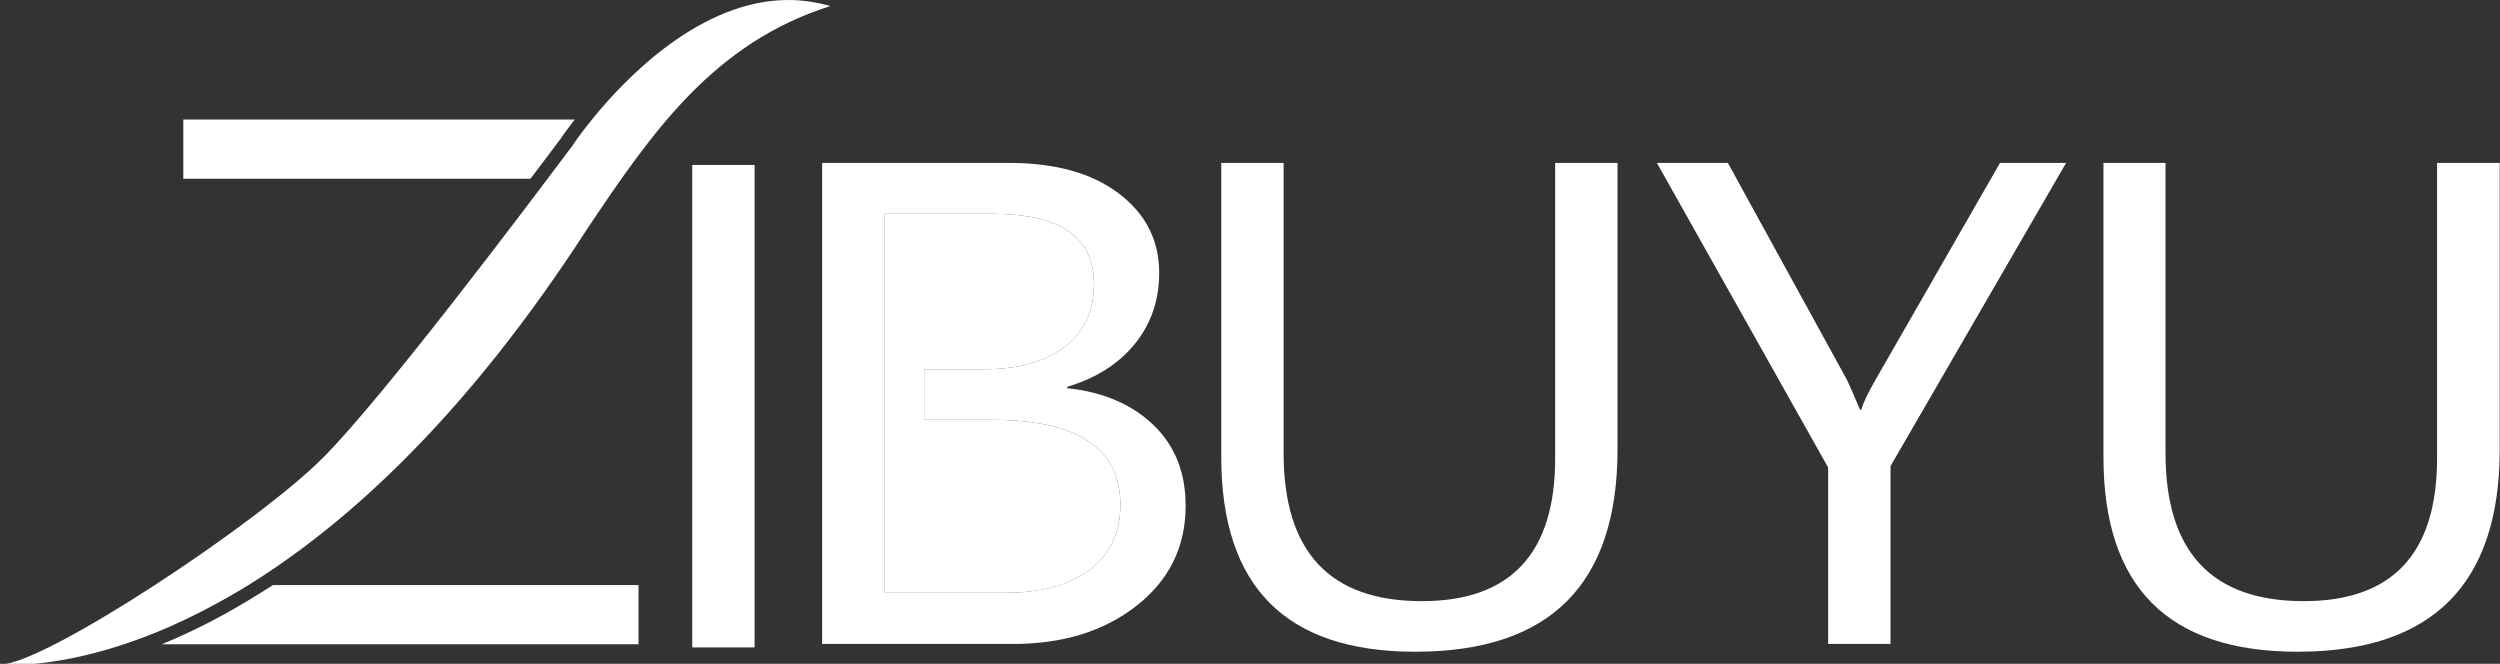
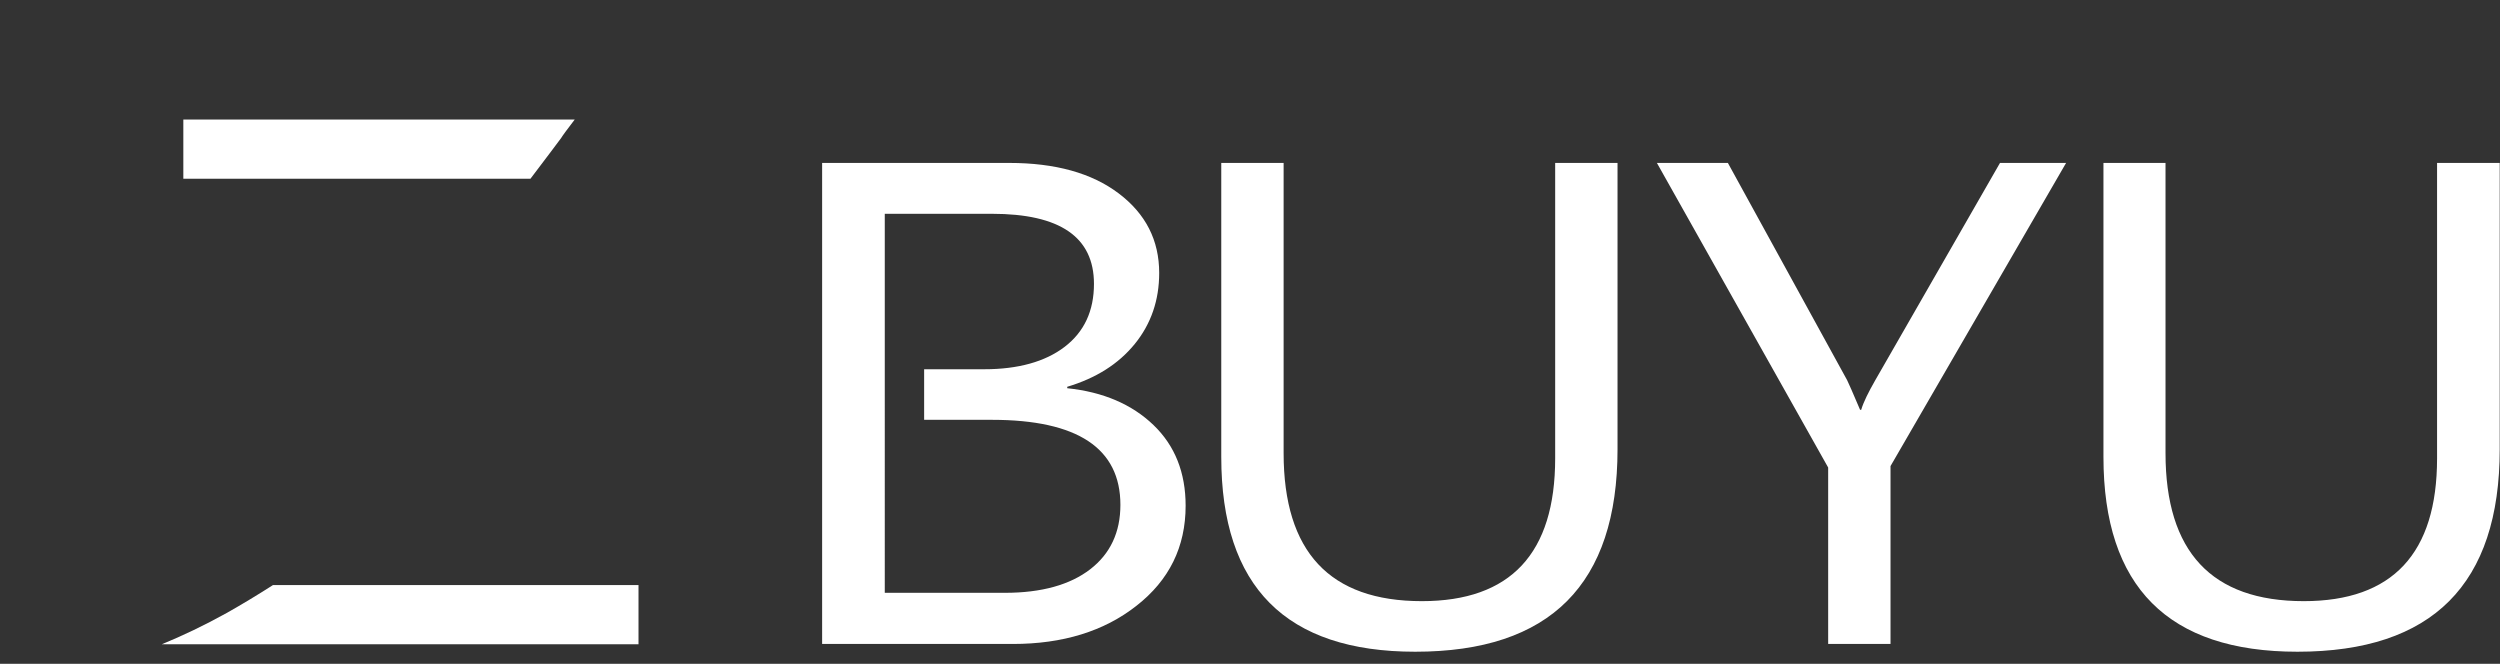
<svg xmlns="http://www.w3.org/2000/svg" version="1.1" id="图层_1" x="0px" y="0px" viewBox="0 0 870 231" style="enable-background:new 0 0 870 231;" xml:space="preserve">
  <rect x="0" y="0" width="870" height="231" fill="#333333" stroke="none" />
  <style type="text/css">
	.st0{fill:#FFFFFF;}
</style>
  <g>
-     <path class="st0" d="M345.2,146.1h-23.6v-17.6h20.9c11.9,0,21.2-2.6,28-7.8c6.8-5.2,10.2-12.5,10.2-21.9   c0-16.3-11.8-24.4-35.5-24.4h-37.3v131.9h41.8c12.8,0,22.6-2.7,29.7-8.2c7-5.4,10.5-12.9,10.5-22.4   C389.9,156,375,146.1,345.2,146.1z" />
-     <rect x="240.9" y="57.4" class="st0" width="21.7" height="167.9" />
    <path class="st0" d="M541.2,159.5c0,33.1-15.5,49.7-46.4,49.7c-32.1,0-48.1-17.2-48.1-51.5V56.7H425V159   c0,45.2,22.5,67.8,67.5,67.8c47,0,70.4-23.5,70.4-70.5V56.7h-21.7V159.5z" />
    <path class="st0" d="M652.6,132.3c-2.4,4.2-4.1,7.6-4.9,10.3h-0.4c-2.5-5.9-4-9.3-4.5-10.3l-41.5-75.6h-24.7l59.6,106v61.4h21.7   v-61.9L719,56.7h-23L652.6,132.3z" />
    <path class="st0" d="M848.1,56.7v102.8c0,33.1-15.5,49.7-46.4,49.7c-32.1,0-48.1-17.2-48.1-51.5V56.7H732V159   c0,45.2,22.5,67.8,67.5,67.8c47,0,70.4-23.5,70.4-70.5V56.7H848.1z" />
    <path class="st0" d="M371.4,135.1v-0.5c10-3,17.8-7.9,23.5-14.9c5.7-7,8.5-15.3,8.5-24.7c0-11.4-4.7-20.6-14.1-27.7   c-9.4-7.1-22.1-10.6-38.1-10.6h-65.1v167.4h66.4c17.3,0,31.7-4.4,43-13.3c11.4-8.9,17.1-20.5,17.1-34.8c0-11.5-3.7-20.9-11.2-28.1   C393.9,140.7,383.9,136.4,371.4,135.1z M379.4,198.1c-7,5.4-16.9,8.2-29.7,8.2h-41.8V74.4h37.3c23.7,0,35.5,8.1,35.5,24.4   c0,9.4-3.4,16.7-10.2,21.9c-6.8,5.2-16.2,7.8-28,7.8h-20.9v17.6h23.6c29.8,0,44.7,9.9,44.7,29.6   C389.9,185.2,386.4,192.7,379.4,198.1z" />
    <g>
      <path class="st0" d="M79.1,213.2c-8.1,4.5-15.7,8.1-22.8,11h165.9v-20.6H95C89.7,207,84.4,210.2,79.1,213.2z" />
      <path class="st0" d="M195.3,48c0.4-0.7,2.1-3,4.7-6.4H63.8v20.6h120.8C190.7,54.2,194.7,48.8,195.3,48z" />
-       <path class="st0" d="M274.4,0c-30.5,0-56.6,27-68.4,41.6c-4.4,5.4-6.8,9.1-6.8,9.1s-0.9,1.2-2.4,3.2    c-11.7,15.6-63.2,84.2-84.5,105.5C89,182.7,15.4,231.2,0.3,231.2c-0.1,0-0.2,0-0.3,0c0,0,1.4,0.2,4,0.2c8.2,0,28.3-1.5,55.7-13.6    c8.2-3.7,17.2-8.3,26.6-14.1c34.4-21.3,75.9-58.7,118.2-124.3C227,45.9,248.4,14.9,289,2.1C284,0.7,279.1,0,274.4,0z" />
    </g>
  </g>
</svg>